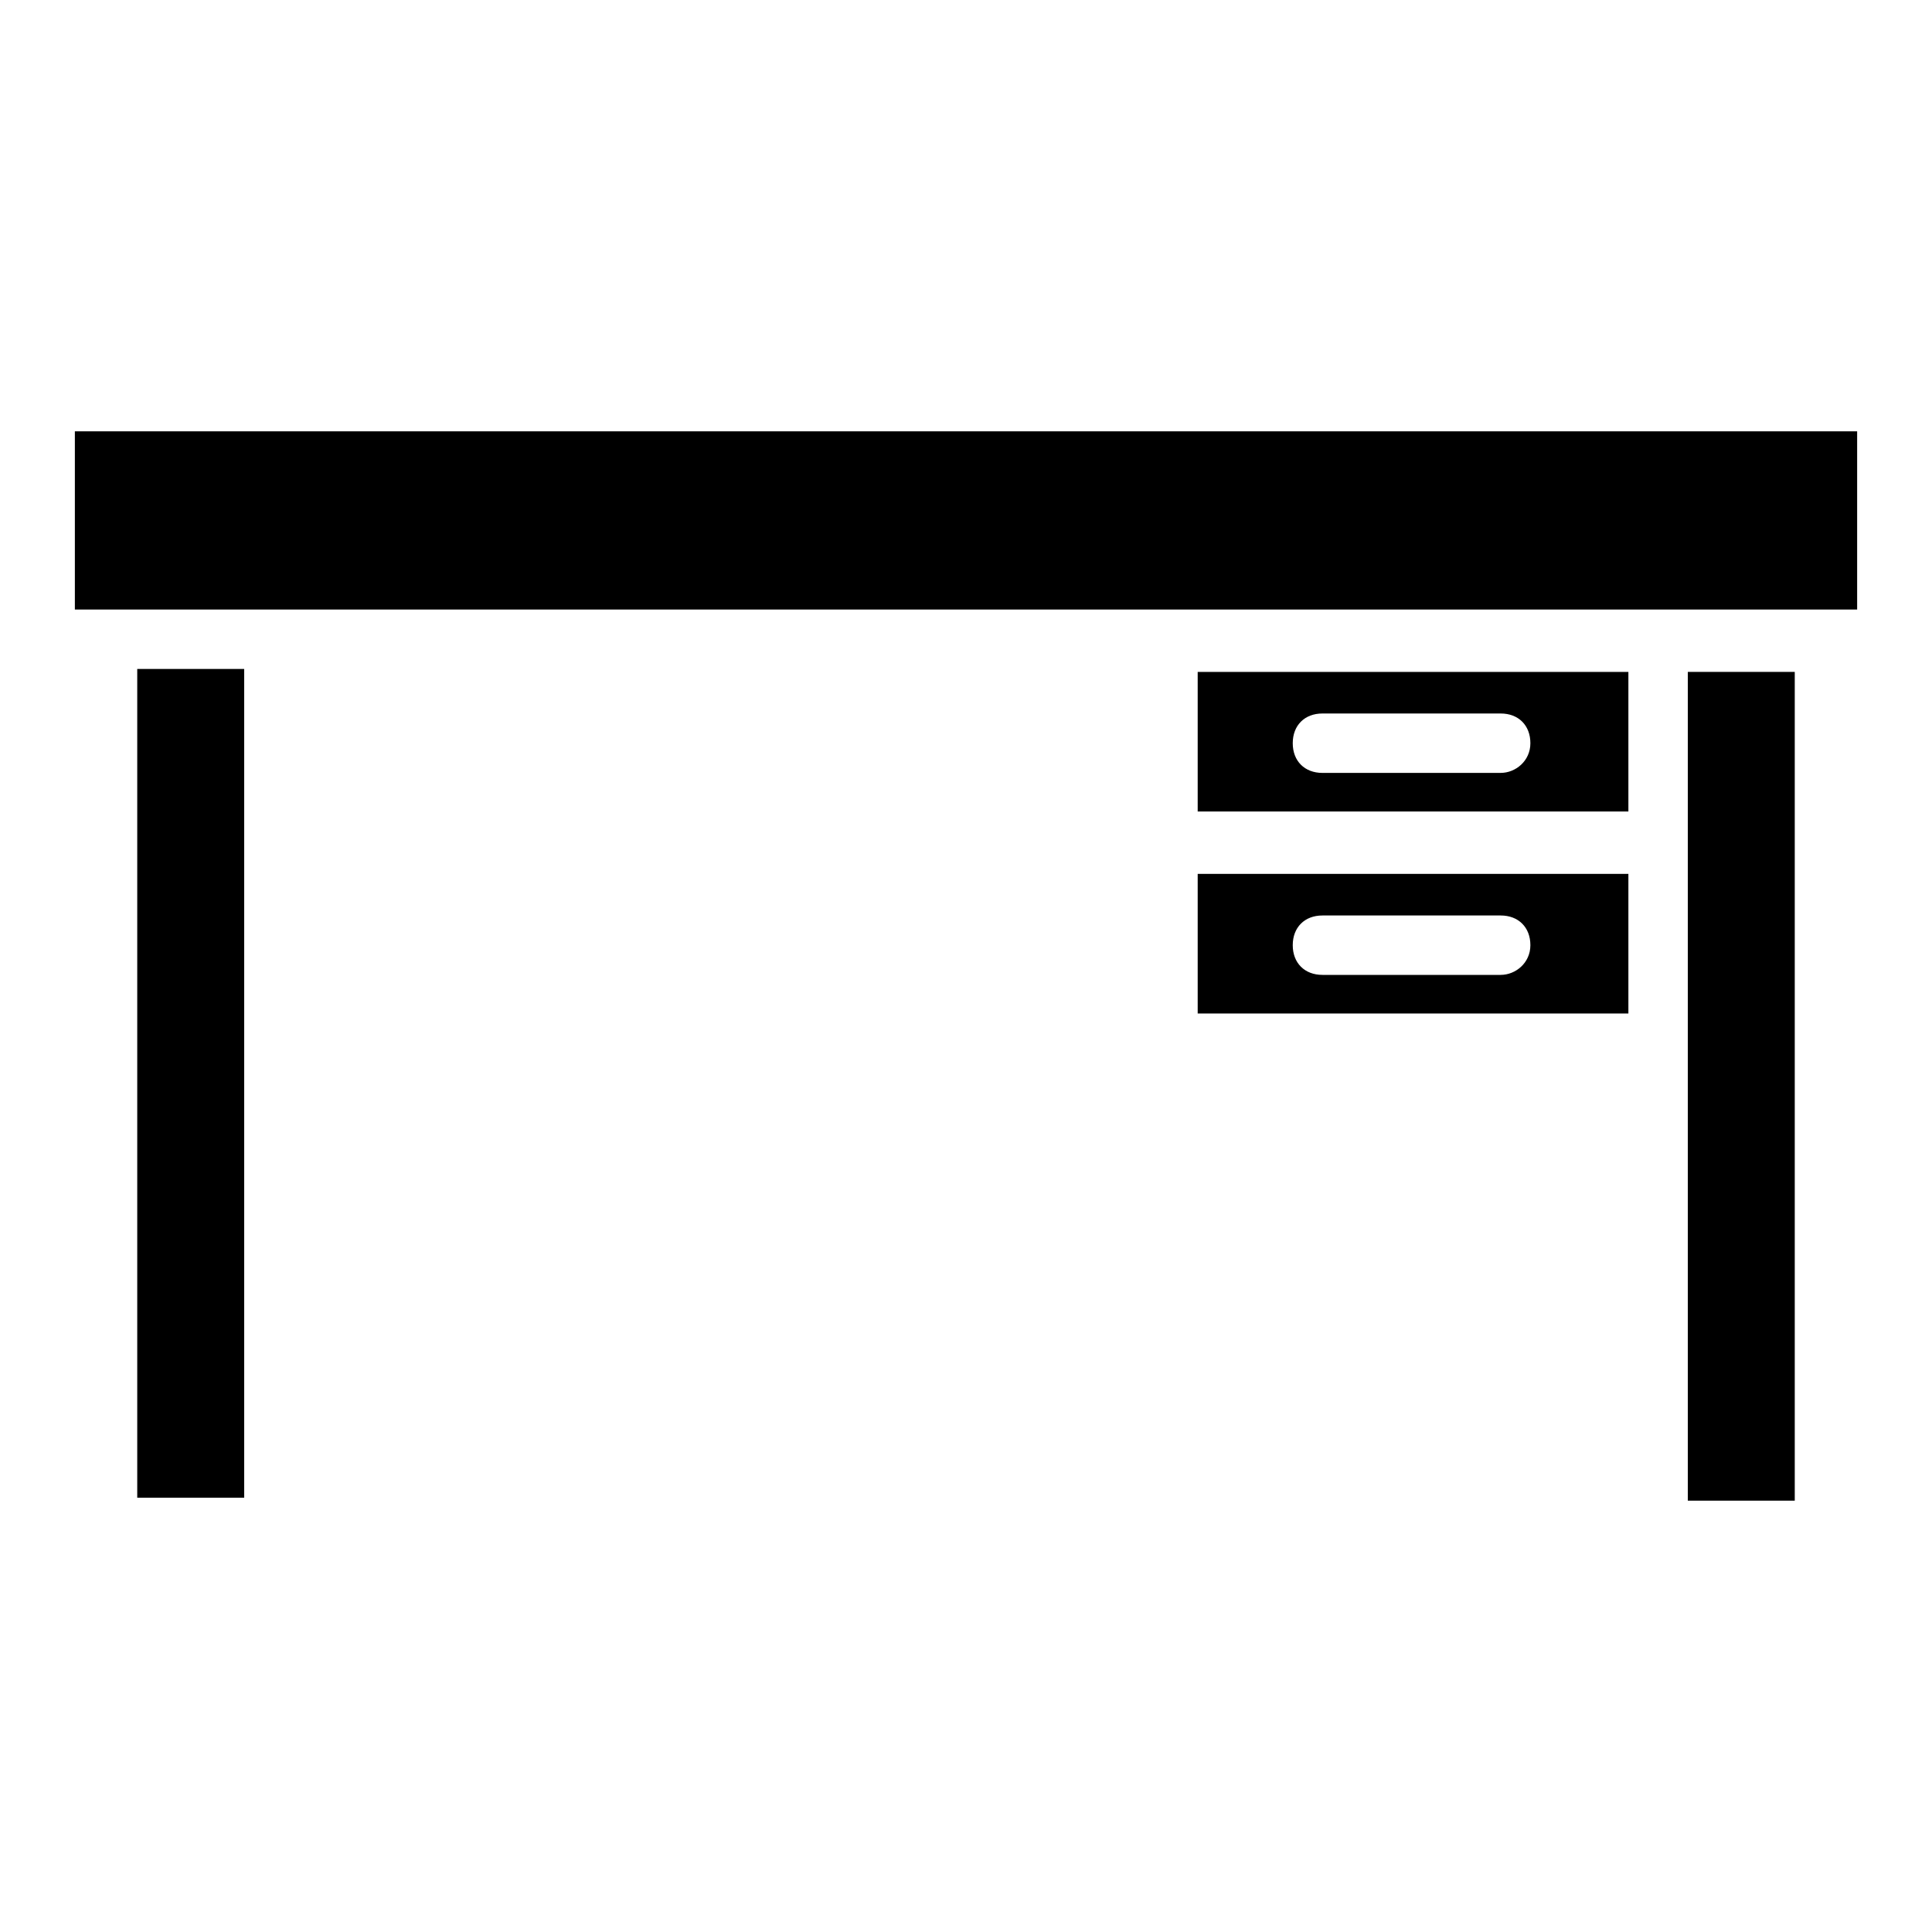
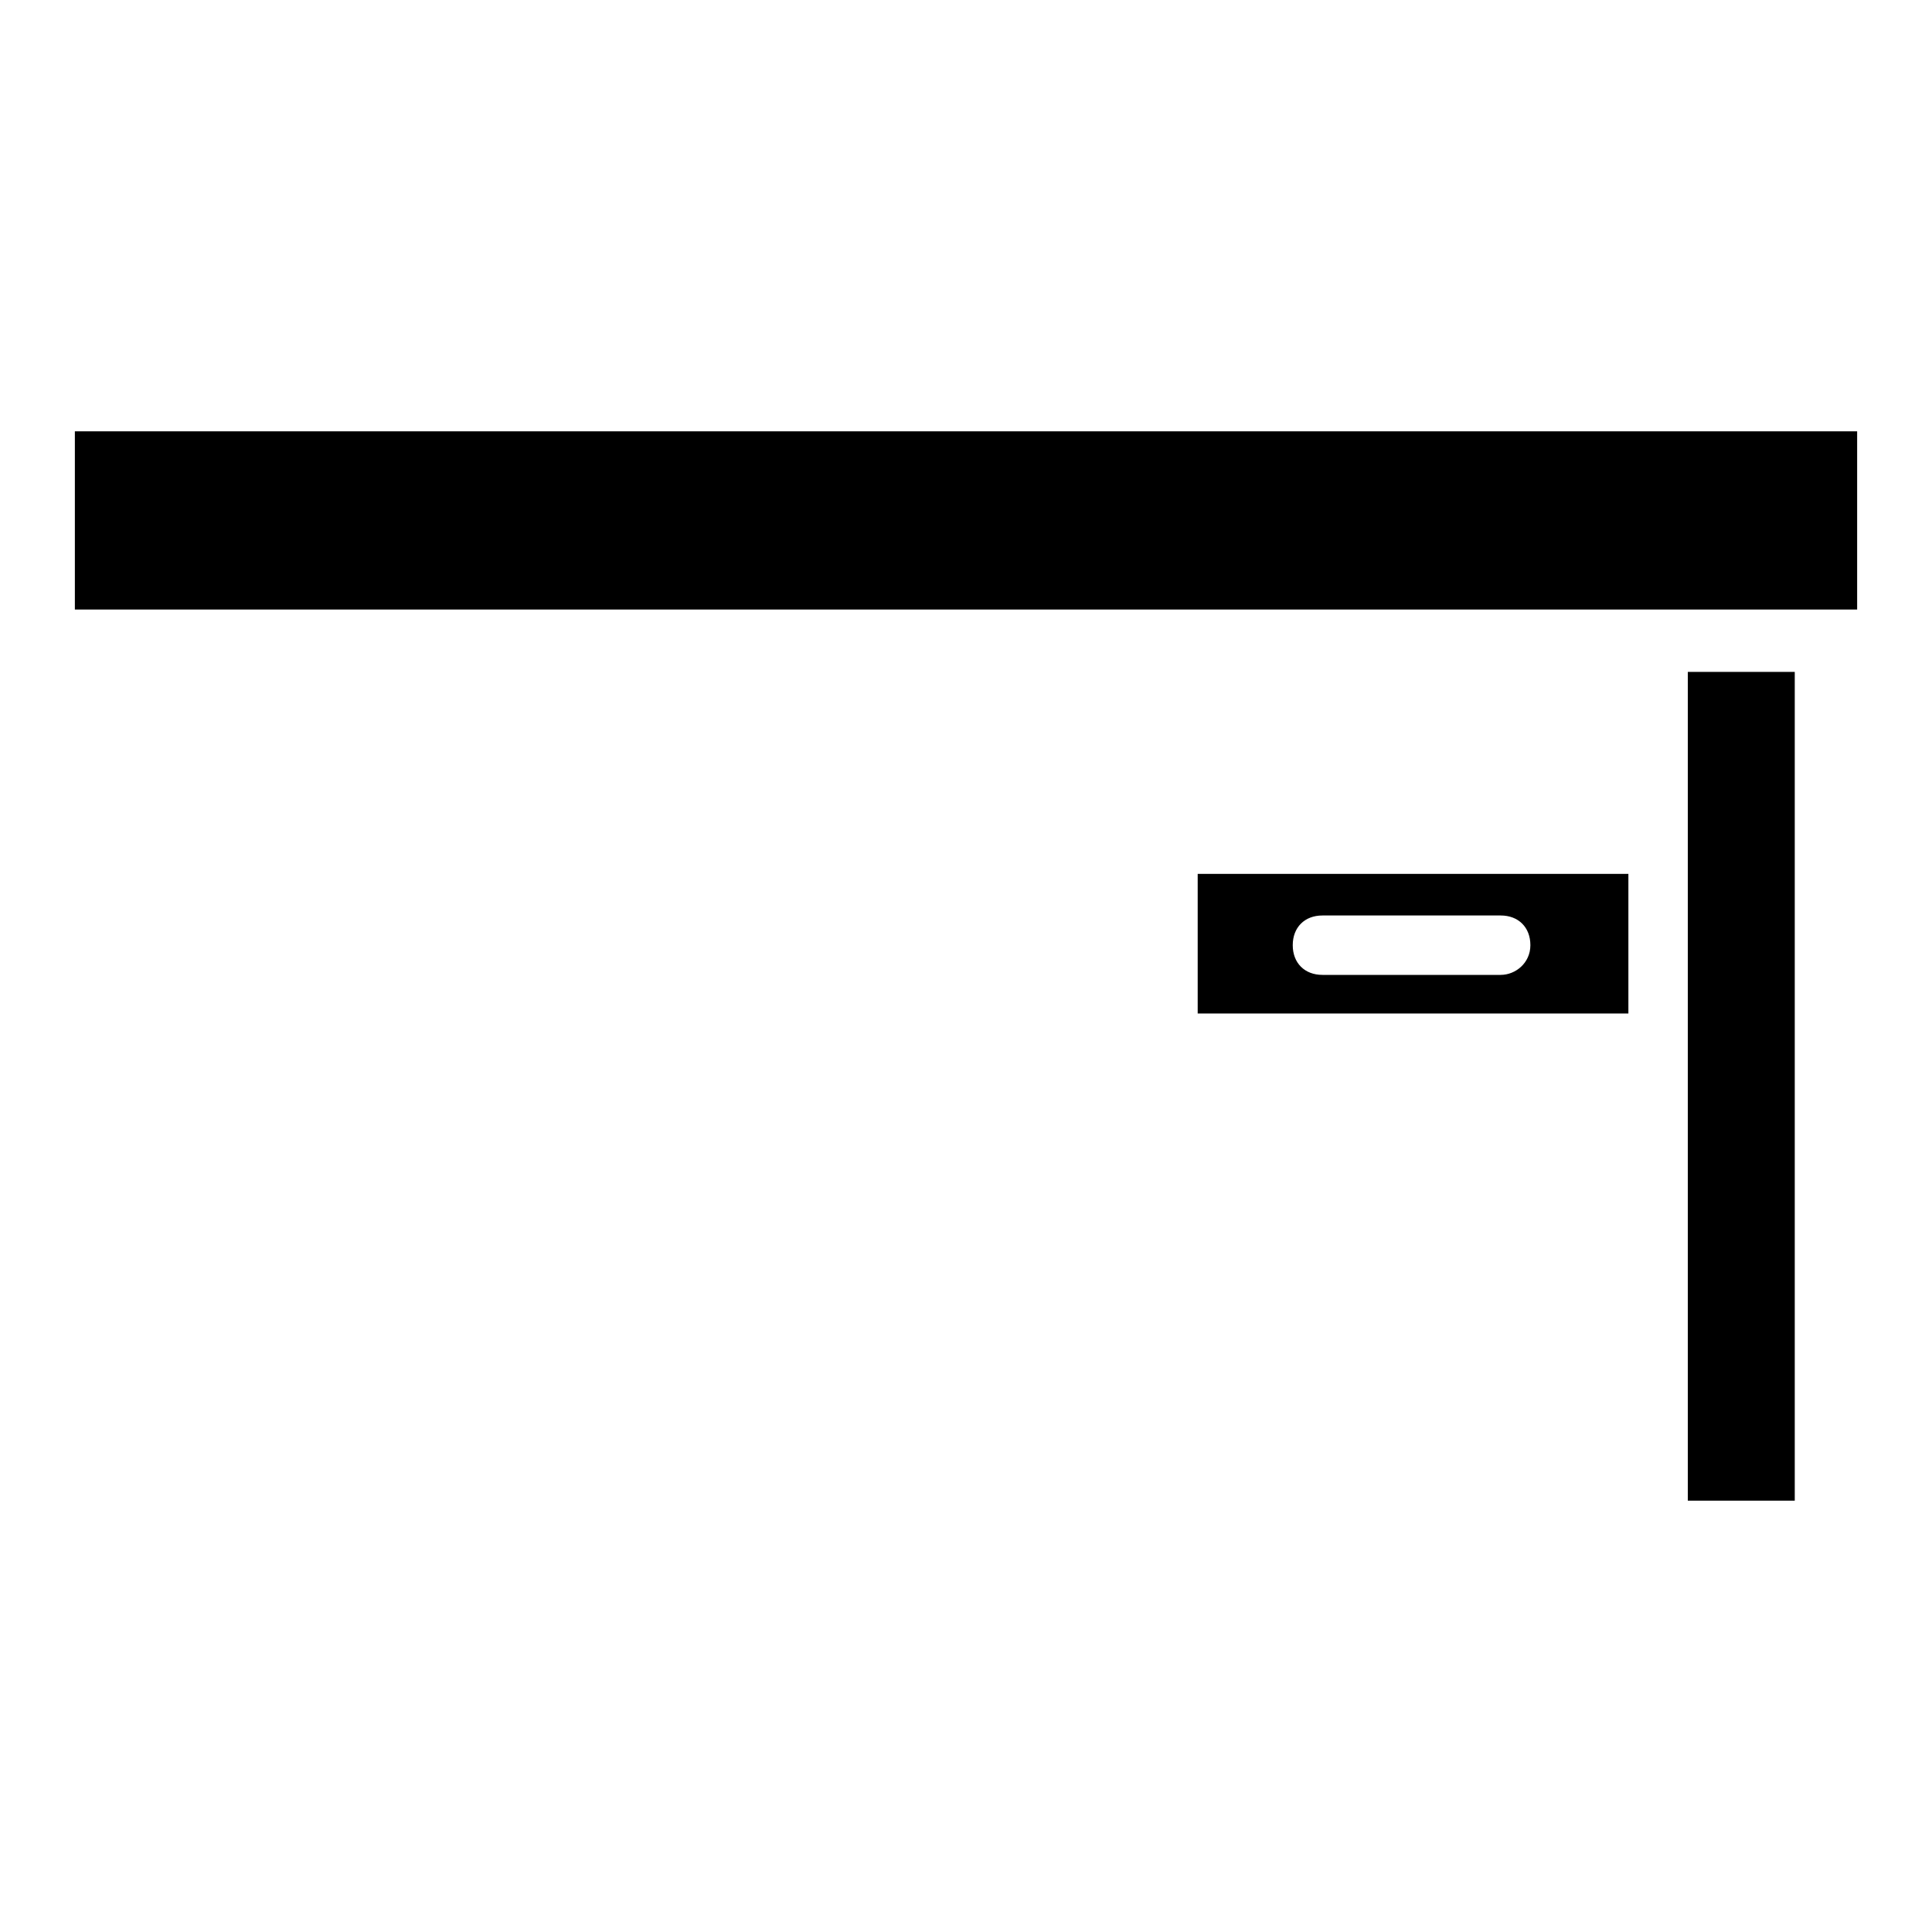
<svg xmlns="http://www.w3.org/2000/svg" fill="#000000" width="800px" height="800px" version="1.1" viewBox="144 144 512 512">
  <g>
    <path d="m163.84 258.3v47.23h52.742l419.58 0.004v-47.23z" />
-     <path d="m180.37 321.28h28.34v219.63h-28.34z" />
    <path d="m461.4 412.59h114.14v-37h-114.14zm33.062-25.977h47.234c4.723 0 7.871 3.148 7.871 7.871 0 4.723-3.938 7.871-7.871 7.871h-47.234c-4.723 0-7.871-3.148-7.871-7.871 0-4.723 3.148-7.871 7.871-7.871z" />
    <path d="m591.29 420.46v121.23h28.34v-219.63h-28.34z" />
-     <path d="m461.4 359.06h114.14v-37l-114.14 0.004zm33.062-25.977h47.234c4.723 0 7.871 3.148 7.871 7.871 0 4.723-3.938 7.871-7.871 7.871l-47.234 0.004c-4.723 0-7.871-3.148-7.871-7.871 0-4.727 3.148-7.875 7.871-7.875z" />
  </g>
</svg>